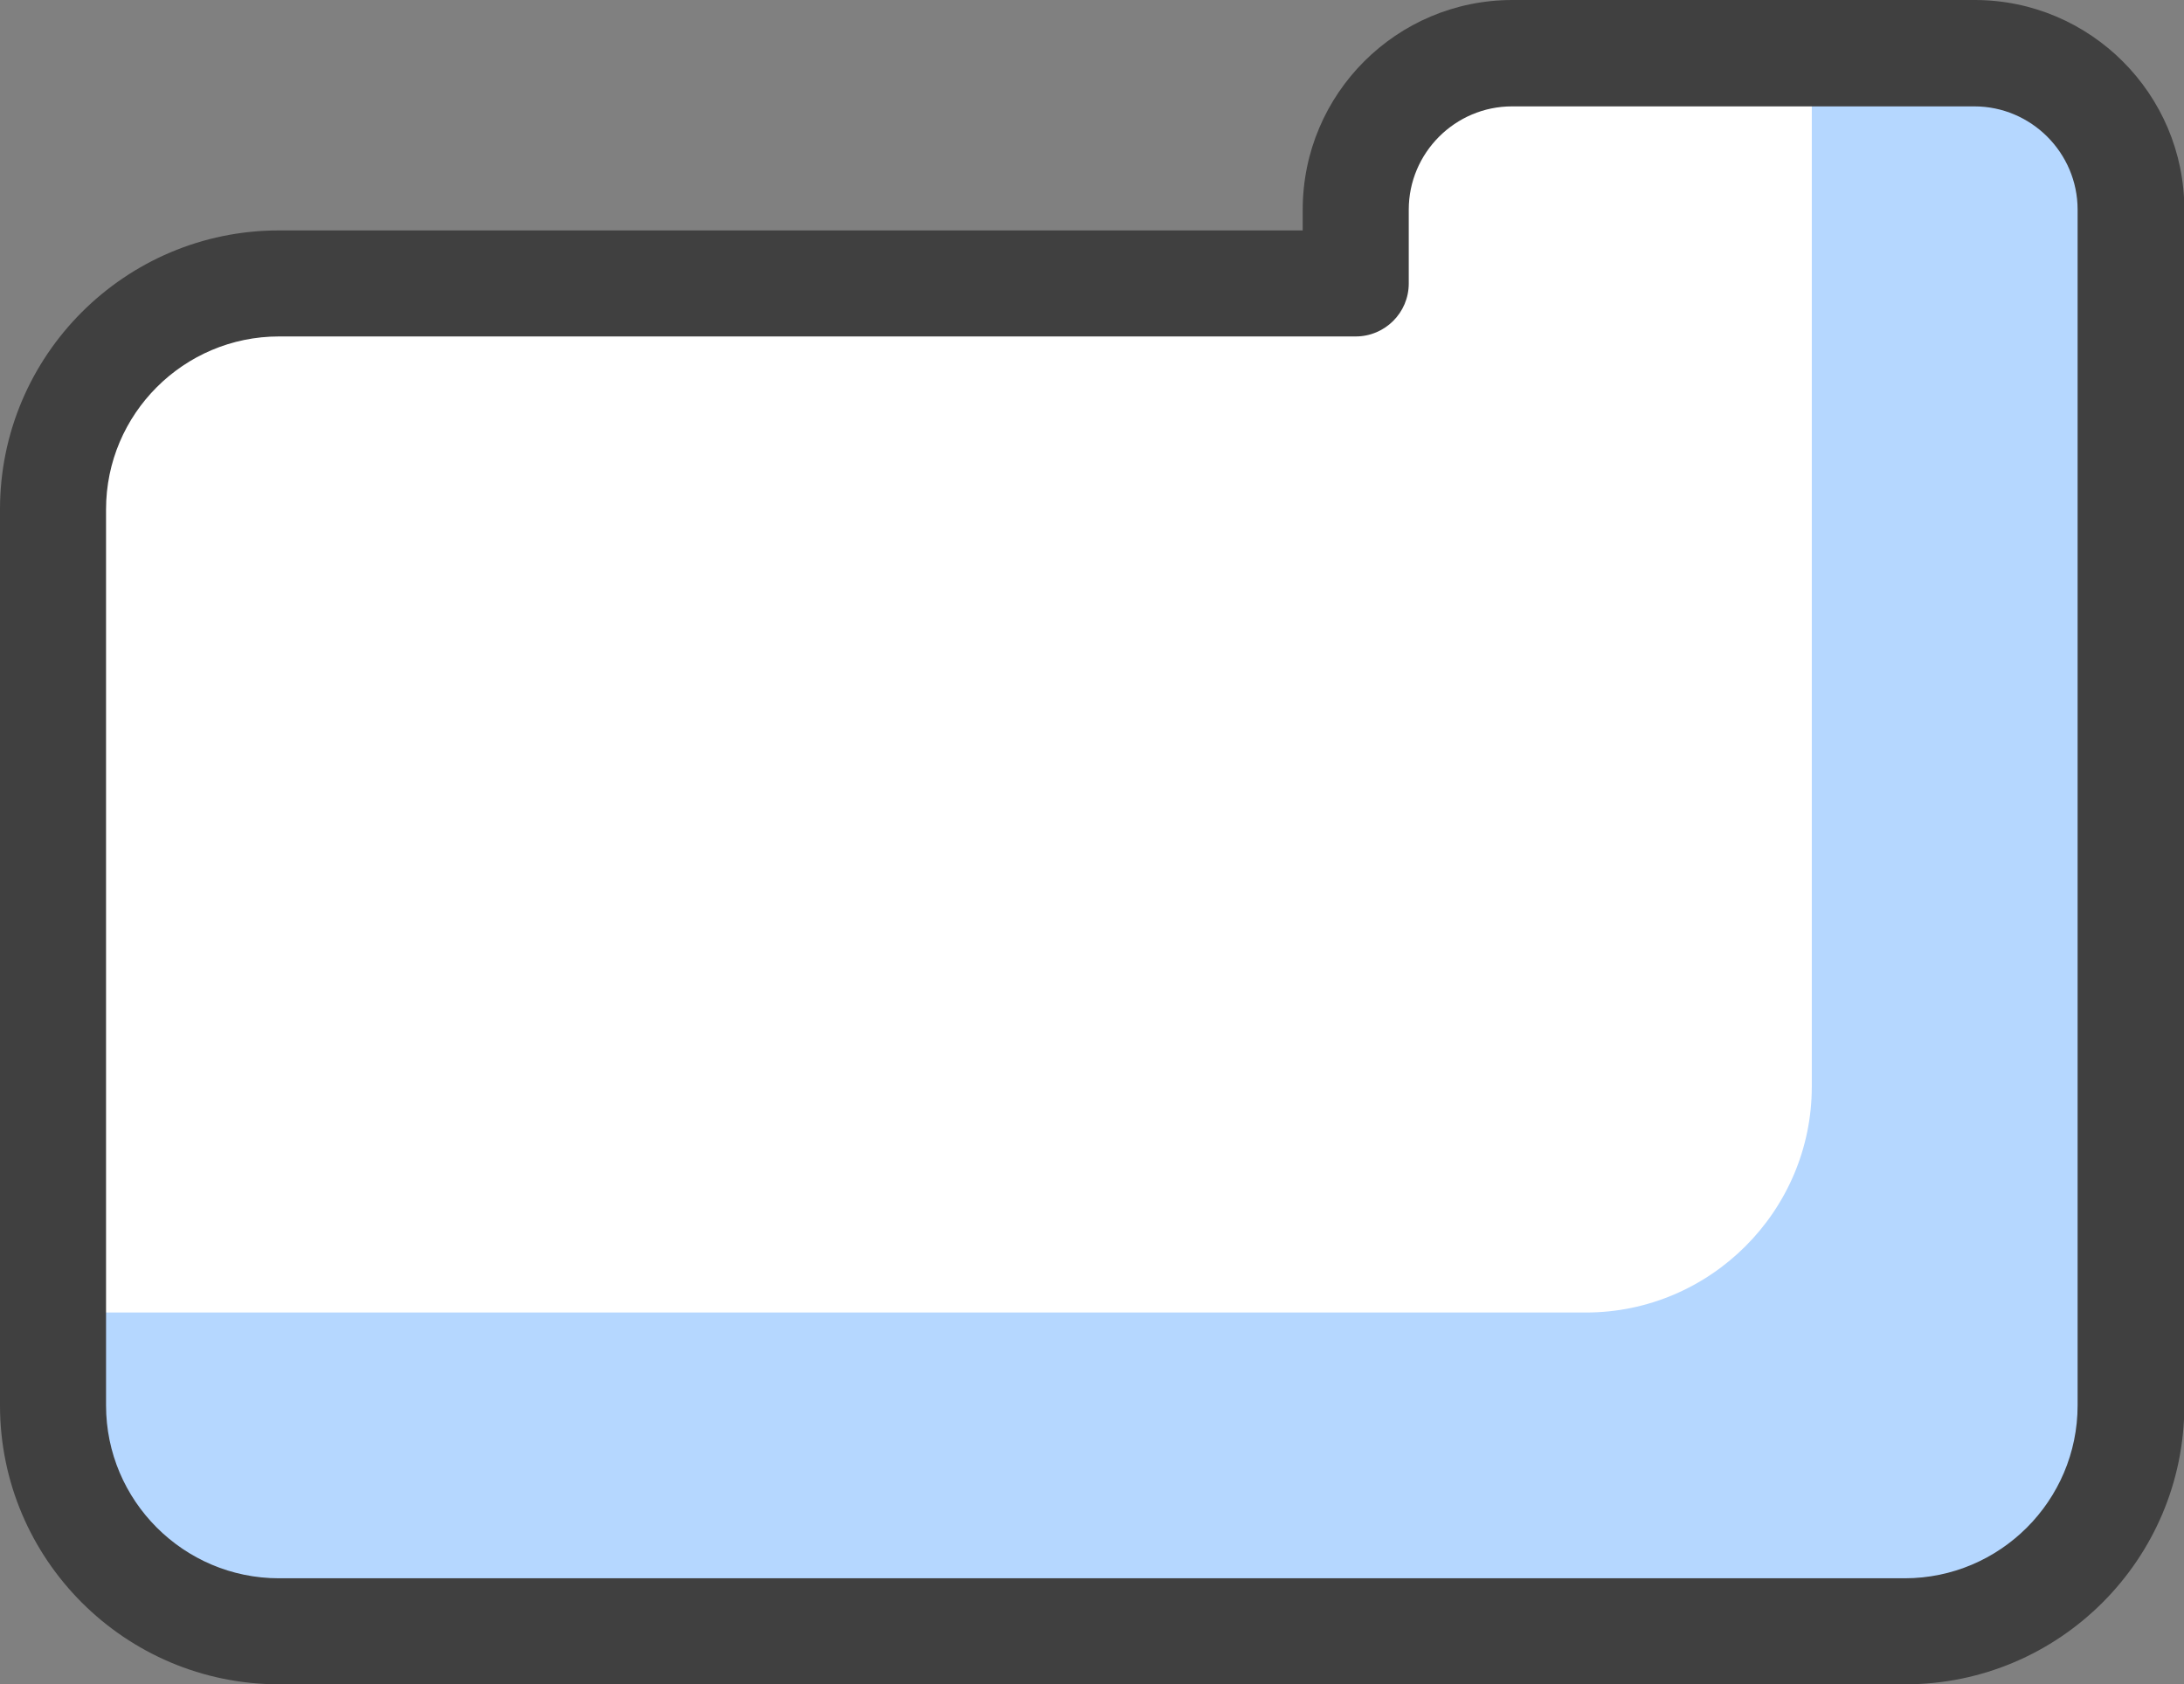
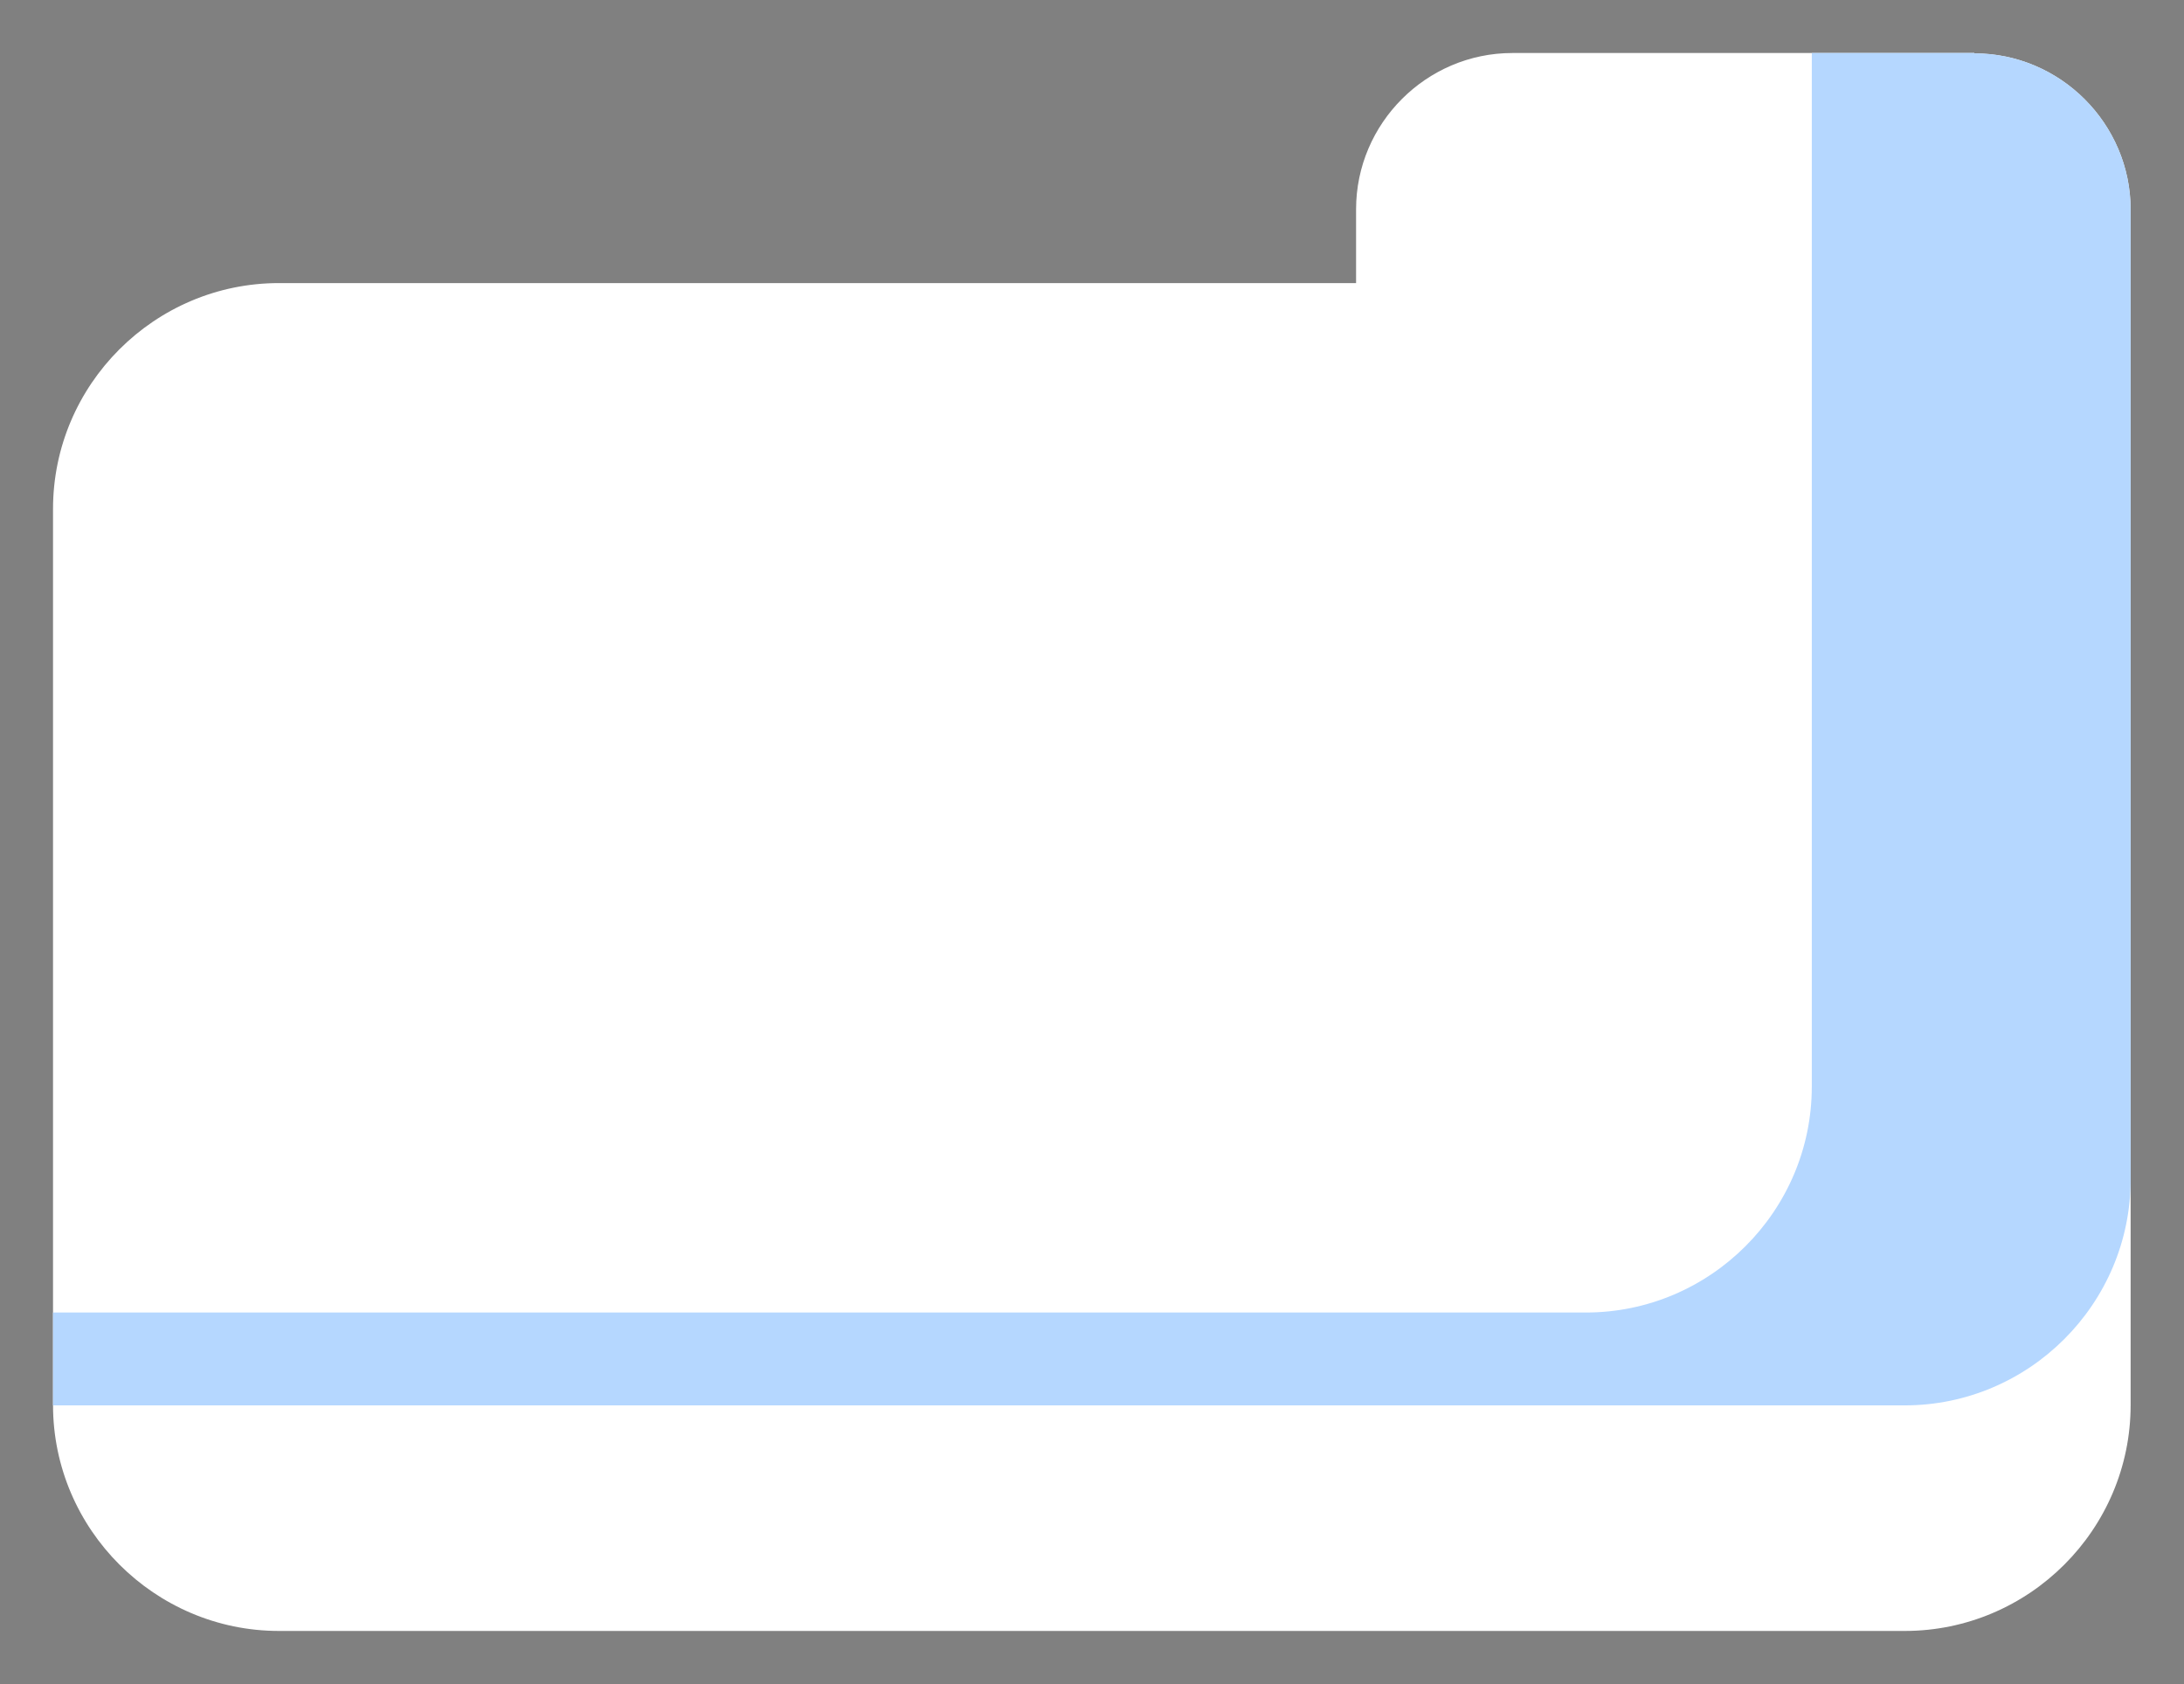
<svg xmlns="http://www.w3.org/2000/svg" id="Layer_2" width="63.02" height="48.61" viewBox="0 0 63.02 48.61">
  <rect x="0" y="0" width="63.02" height="48.61" fill="#808080" stroke="none" />
  <defs>
    <style>.cls-1{fill:#fff;}.cls-2{fill:#b5d7ff;}.cls-3{fill:#404040;}</style>
  </defs>
  <g id="Layer_1-2">
    <g>
      <path class="cls-1" d="M56.97,1.53h-13.33c-2.48,0-4.51,2.03-4.51,4.51v2.13H8.05c-3.59,0-6.52,2.93-6.52,6.52v25.86c0,3.59,2.94,6.52,6.52,6.52H54.96c3.59,0,6.52-2.93,6.52-6.52V6.05c0-2.48-2.03-4.51-4.51-4.51Z" />
-       <path class="cls-2" d="M56.97,1.53h-4.69V31.36c0,3.59-2.93,6.52-6.52,6.52H1.53v2.68c0,3.59,2.94,6.52,6.52,6.52H54.96c3.59,0,6.52-2.93,6.52-6.52V6.05c0-2.48-2.03-4.51-4.51-4.51Z" />
-       <path class="cls-3" d="M54.96,48.61H8.05c-4.44,0-8.05-3.61-8.05-8.05V14.7C0,10.26,3.61,6.65,8.05,6.65h29.54v-.6c0-3.34,2.71-6.05,6.05-6.05h13.34c3.33,0,6.05,2.71,6.05,6.05V40.56c0,4.44-3.61,8.05-8.05,8.05ZM8.05,9.71c-2.75,0-4.99,2.24-4.99,4.99v25.86c0,2.75,2.24,4.99,4.99,4.99H54.96c2.75,0,4.99-2.24,4.99-4.99V6.05c0-1.64-1.34-2.98-2.98-2.98h-13.34c-1.64,0-2.98,1.34-2.98,2.98v2.13c0,.85-.69,1.53-1.53,1.53H8.05Z" />
+       <path class="cls-2" d="M56.97,1.53h-4.69V31.36c0,3.59-2.93,6.52-6.52,6.52H1.53v2.68H54.96c3.59,0,6.52-2.93,6.52-6.52V6.05c0-2.48-2.03-4.51-4.51-4.51Z" />
    </g>
  </g>
</svg>